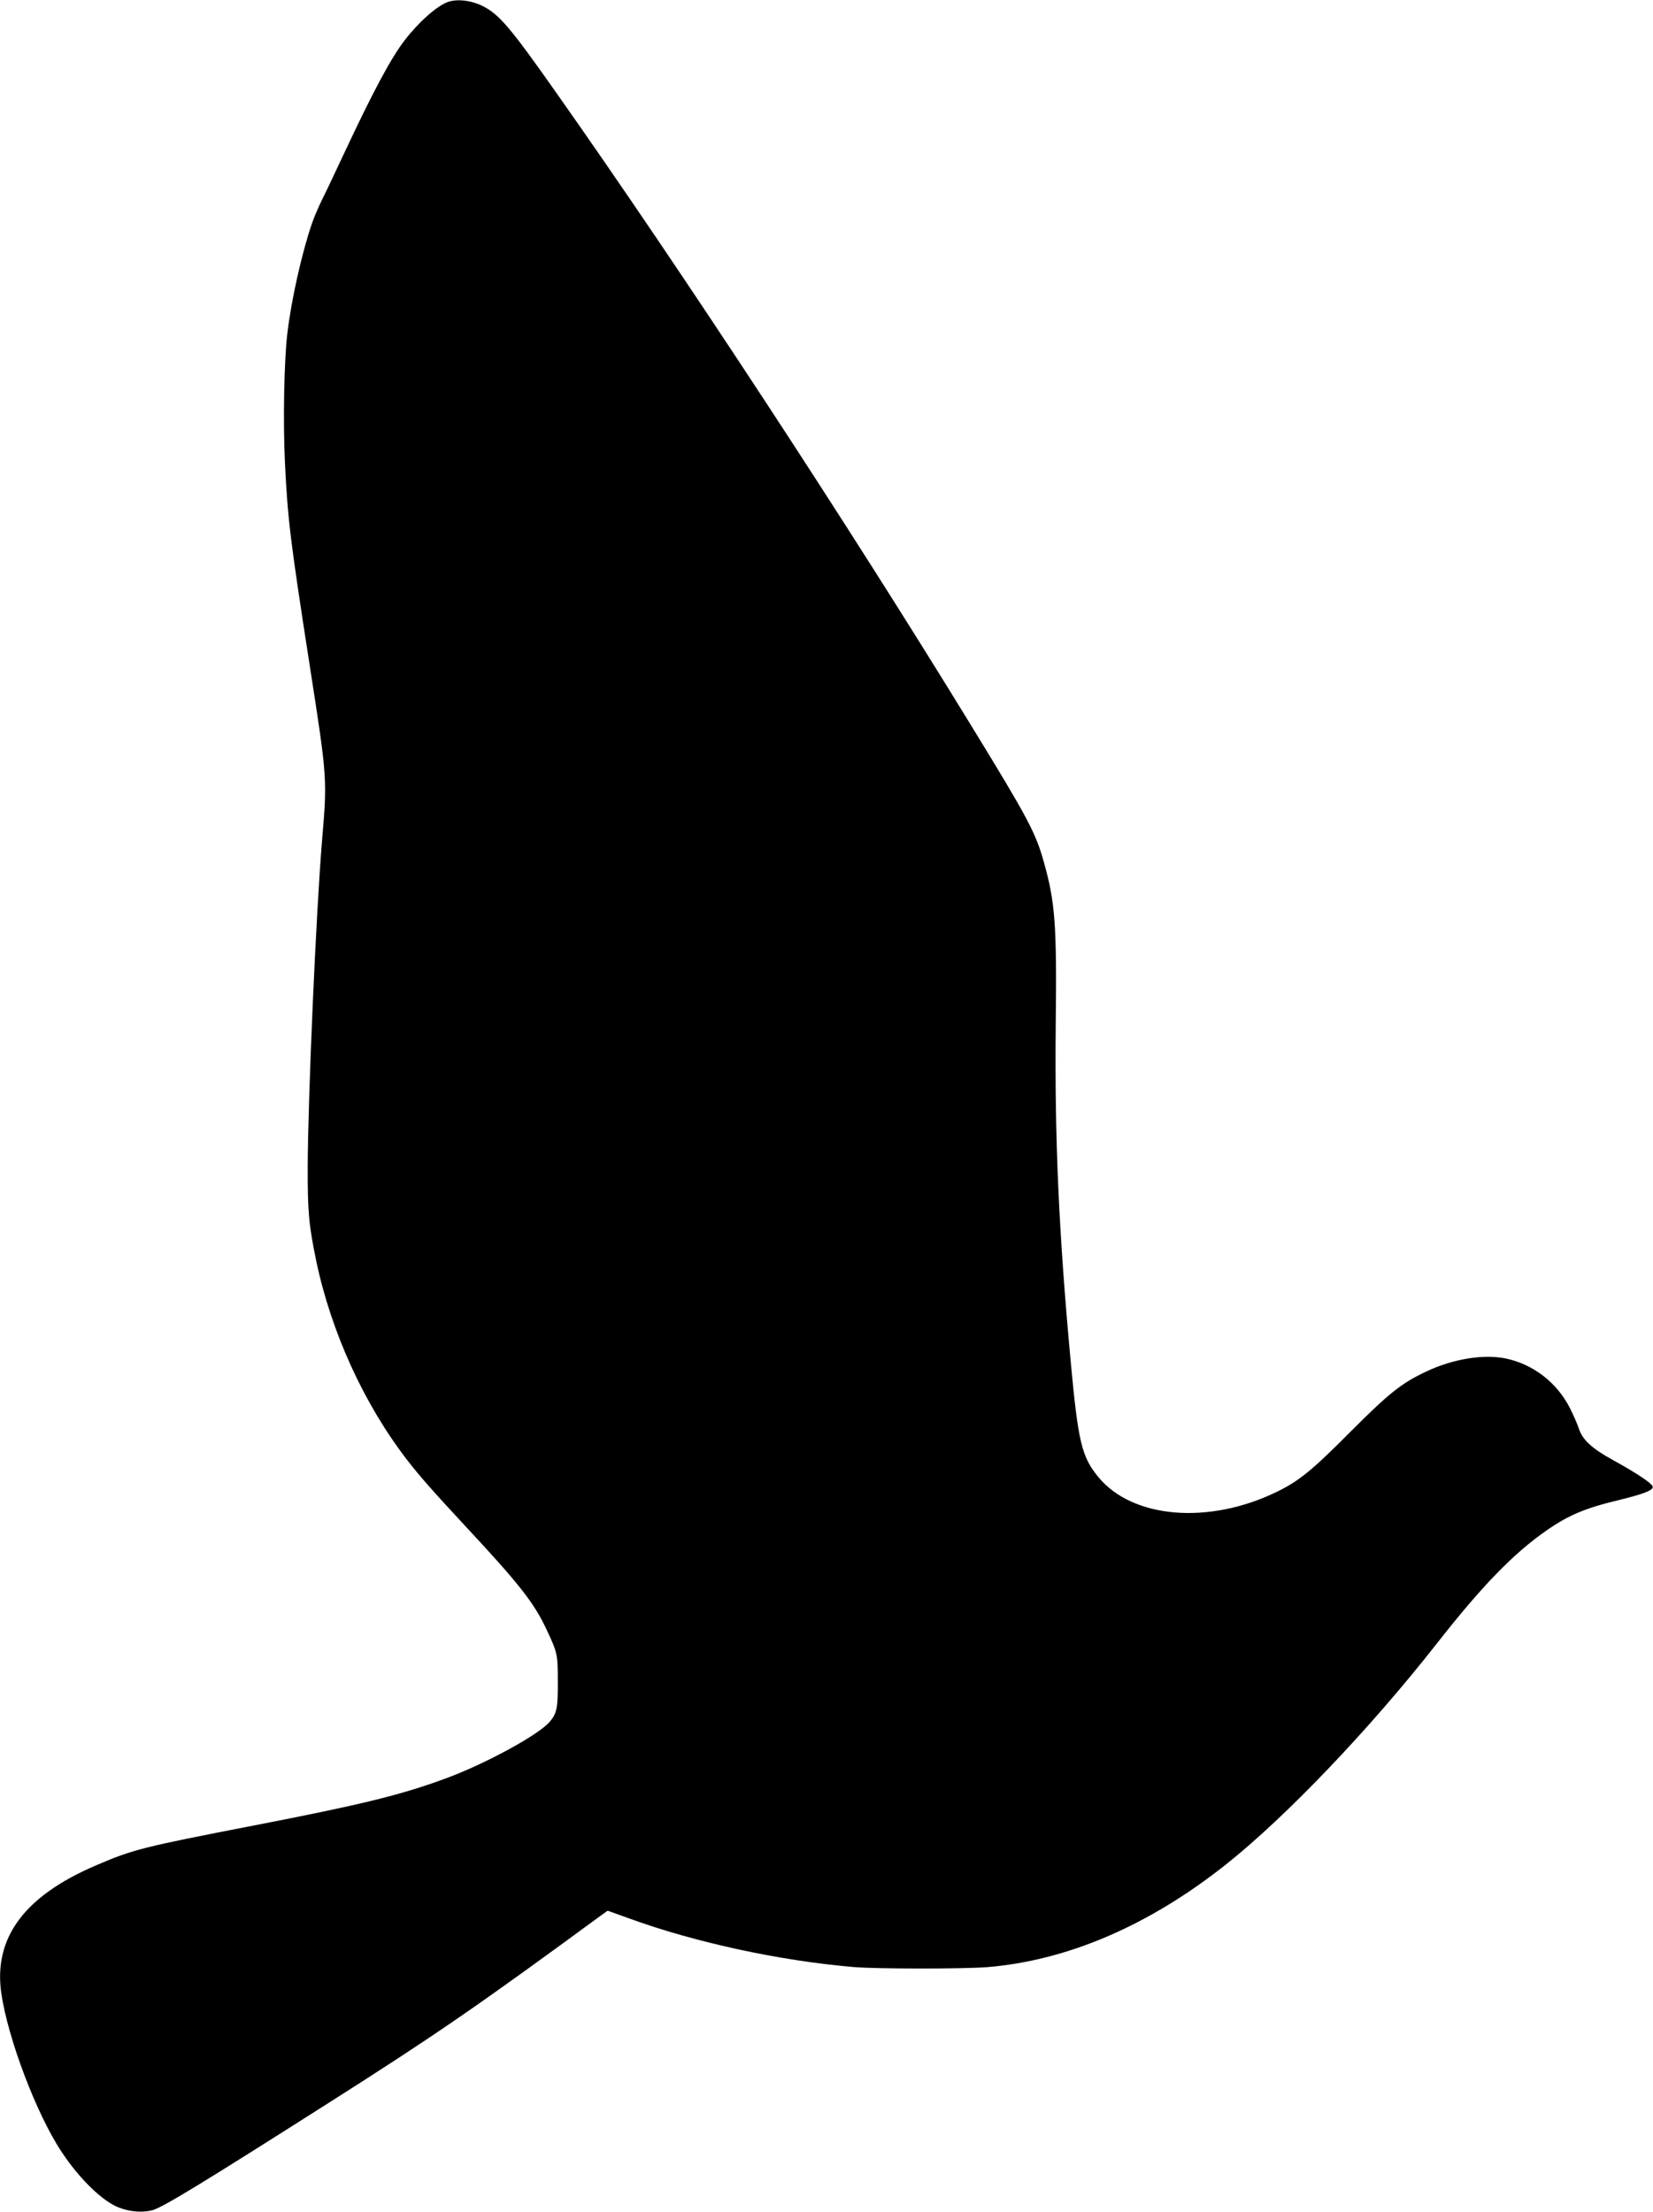
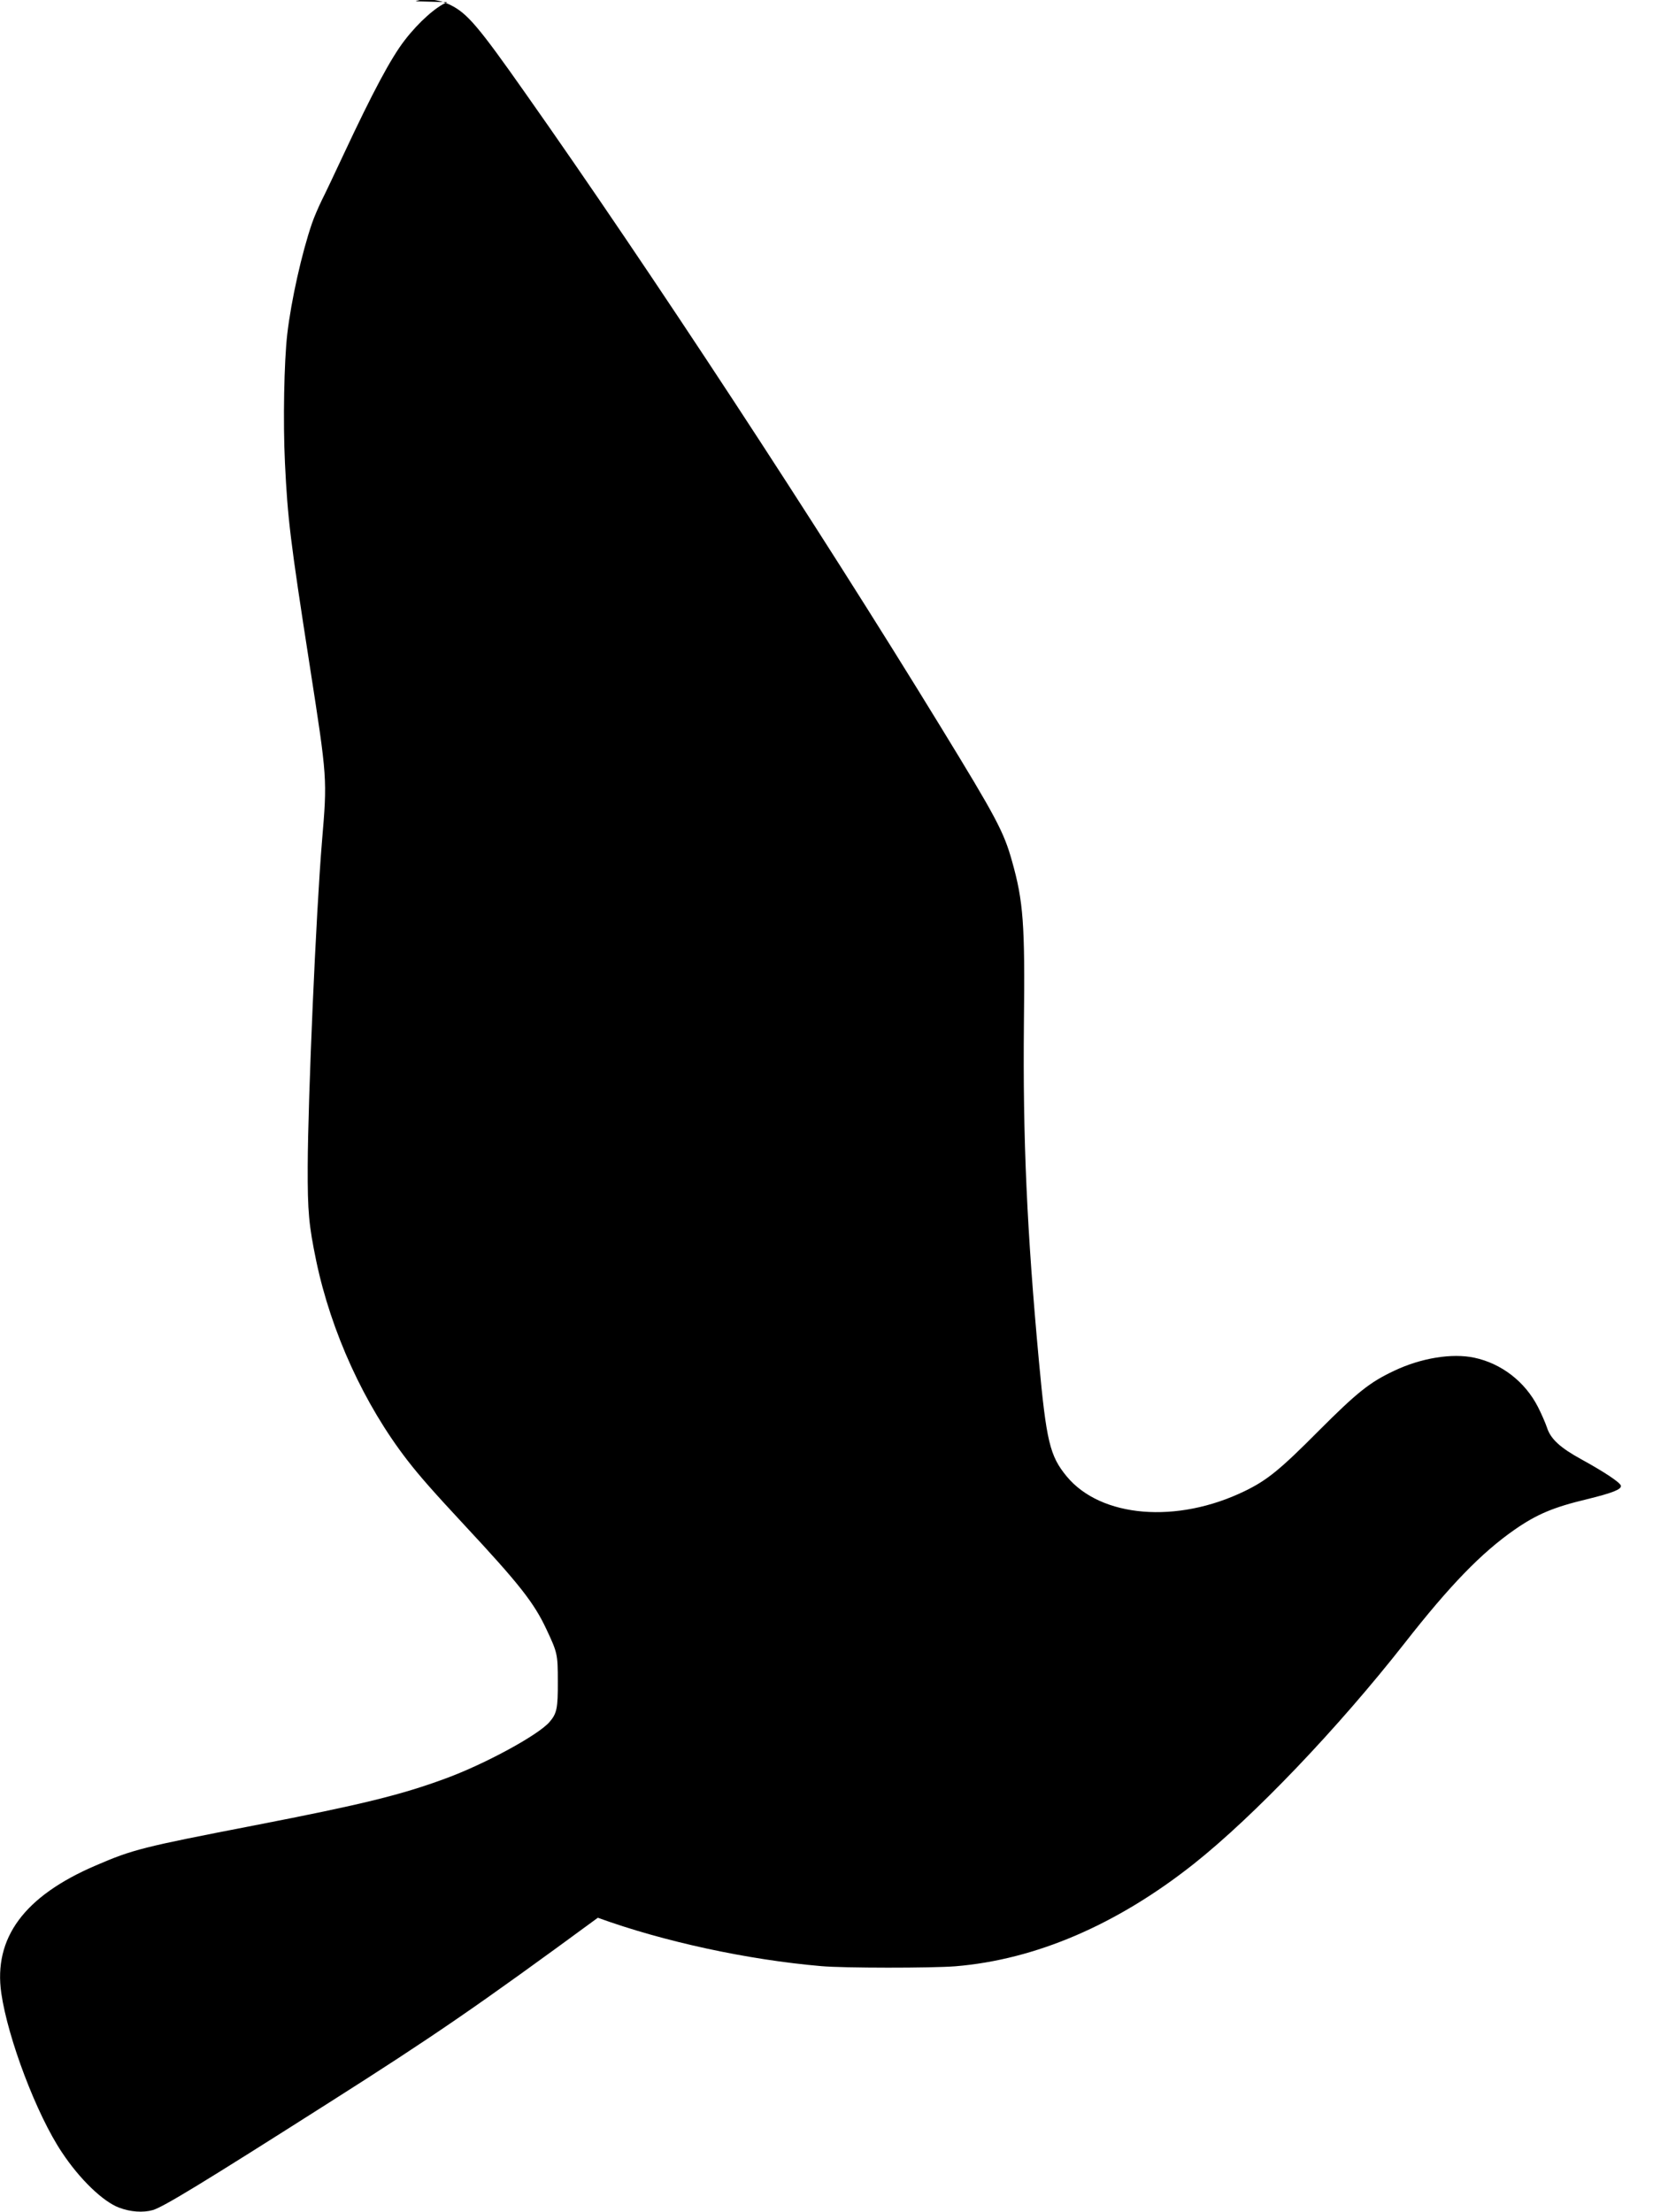
<svg xmlns="http://www.w3.org/2000/svg" version="1.0" width="1148pt" height="1536pt" viewBox="0 0 1148 1536" preserveAspectRatio="xMidYMid meet">
  <g transform="translate(0,1536) scale(0.1,-0.1)" fill="#000000" stroke="none">
-     <path d="M3107 15345 c-76 -29 -200 -139 -296 -264 -96 -124 -222 -360 -426 -796 -59 -126 -126 -268 -150 -315 -23 -47 -54 -119 -68 -160 -71 -206 -145 -537 -172 -770 -22 -190 -30 -609 -16 -895 19 -389 36 -532 171 -1400 124 -798 123 -787 86 -1230 -41 -493 -97 -1773 -99 -2255 -1 -316 8 -408 59 -655 104 -496 333 -997 633 -1385 85 -110 184 -222 396 -450 382 -410 484 -540 570 -724 76 -162 79 -172 79 -361 1 -189 -7 -224 -58 -283 -79 -91 -447 -291 -719 -391 -311 -115 -580 -181 -1327 -326 -785 -152 -847 -168 -1105 -279 -497 -213 -711 -503 -656 -887 46 -316 246 -844 421 -1105 123 -186 285 -342 397 -384 79 -30 166 -36 234 -17 74 22 342 185 1224 746 726 461 1028 668 1867 1284 l68 49 153 -55 c457 -166 1040 -292 1552 -336 156 -14 765 -14 931 -1 557 46 1122 288 1657 712 418 332 997 938 1464 1533 313 400 533 627 763 787 154 107 270 156 505 212 175 43 238 68 233 93 -4 22 -114 95 -274 183 -148 81 -214 142 -239 220 -10 30 -38 95 -63 144 -90 176 -254 302 -442 342 -155 33 -370 -2 -557 -91 -170 -80 -256 -149 -523 -416 -268 -270 -359 -344 -514 -419 -471 -229 -1000 -185 -1237 102 -117 142 -141 242 -193 803 -83 898 -112 1545 -104 2340 8 693 -4 850 -82 1127 -57 205 -109 303 -498 938 -861 1407 -2016 3168 -2881 4395 -329 468 -405 557 -523 615 -81 39 -178 49 -241 25z" />
+     <path d="M3107 15345 c-76 -29 -200 -139 -296 -264 -96 -124 -222 -360 -426 -796 -59 -126 -126 -268 -150 -315 -23 -47 -54 -119 -68 -160 -71 -206 -145 -537 -172 -770 -22 -190 -30 -609 -16 -895 19 -389 36 -532 171 -1400 124 -798 123 -787 86 -1230 -41 -493 -97 -1773 -99 -2255 -1 -316 8 -408 59 -655 104 -496 333 -997 633 -1385 85 -110 184 -222 396 -450 382 -410 484 -540 570 -724 76 -162 79 -172 79 -361 1 -189 -7 -224 -58 -283 -79 -91 -447 -291 -719 -391 -311 -115 -580 -181 -1327 -326 -785 -152 -847 -168 -1105 -279 -497 -213 -711 -503 -656 -887 46 -316 246 -844 421 -1105 123 -186 285 -342 397 -384 79 -30 166 -36 234 -17 74 22 342 185 1224 746 726 461 1028 668 1867 1284 c457 -166 1040 -292 1552 -336 156 -14 765 -14 931 -1 557 46 1122 288 1657 712 418 332 997 938 1464 1533 313 400 533 627 763 787 154 107 270 156 505 212 175 43 238 68 233 93 -4 22 -114 95 -274 183 -148 81 -214 142 -239 220 -10 30 -38 95 -63 144 -90 176 -254 302 -442 342 -155 33 -370 -2 -557 -91 -170 -80 -256 -149 -523 -416 -268 -270 -359 -344 -514 -419 -471 -229 -1000 -185 -1237 102 -117 142 -141 242 -193 803 -83 898 -112 1545 -104 2340 8 693 -4 850 -82 1127 -57 205 -109 303 -498 938 -861 1407 -2016 3168 -2881 4395 -329 468 -405 557 -523 615 -81 39 -178 49 -241 25z" />
  </g>
</svg>